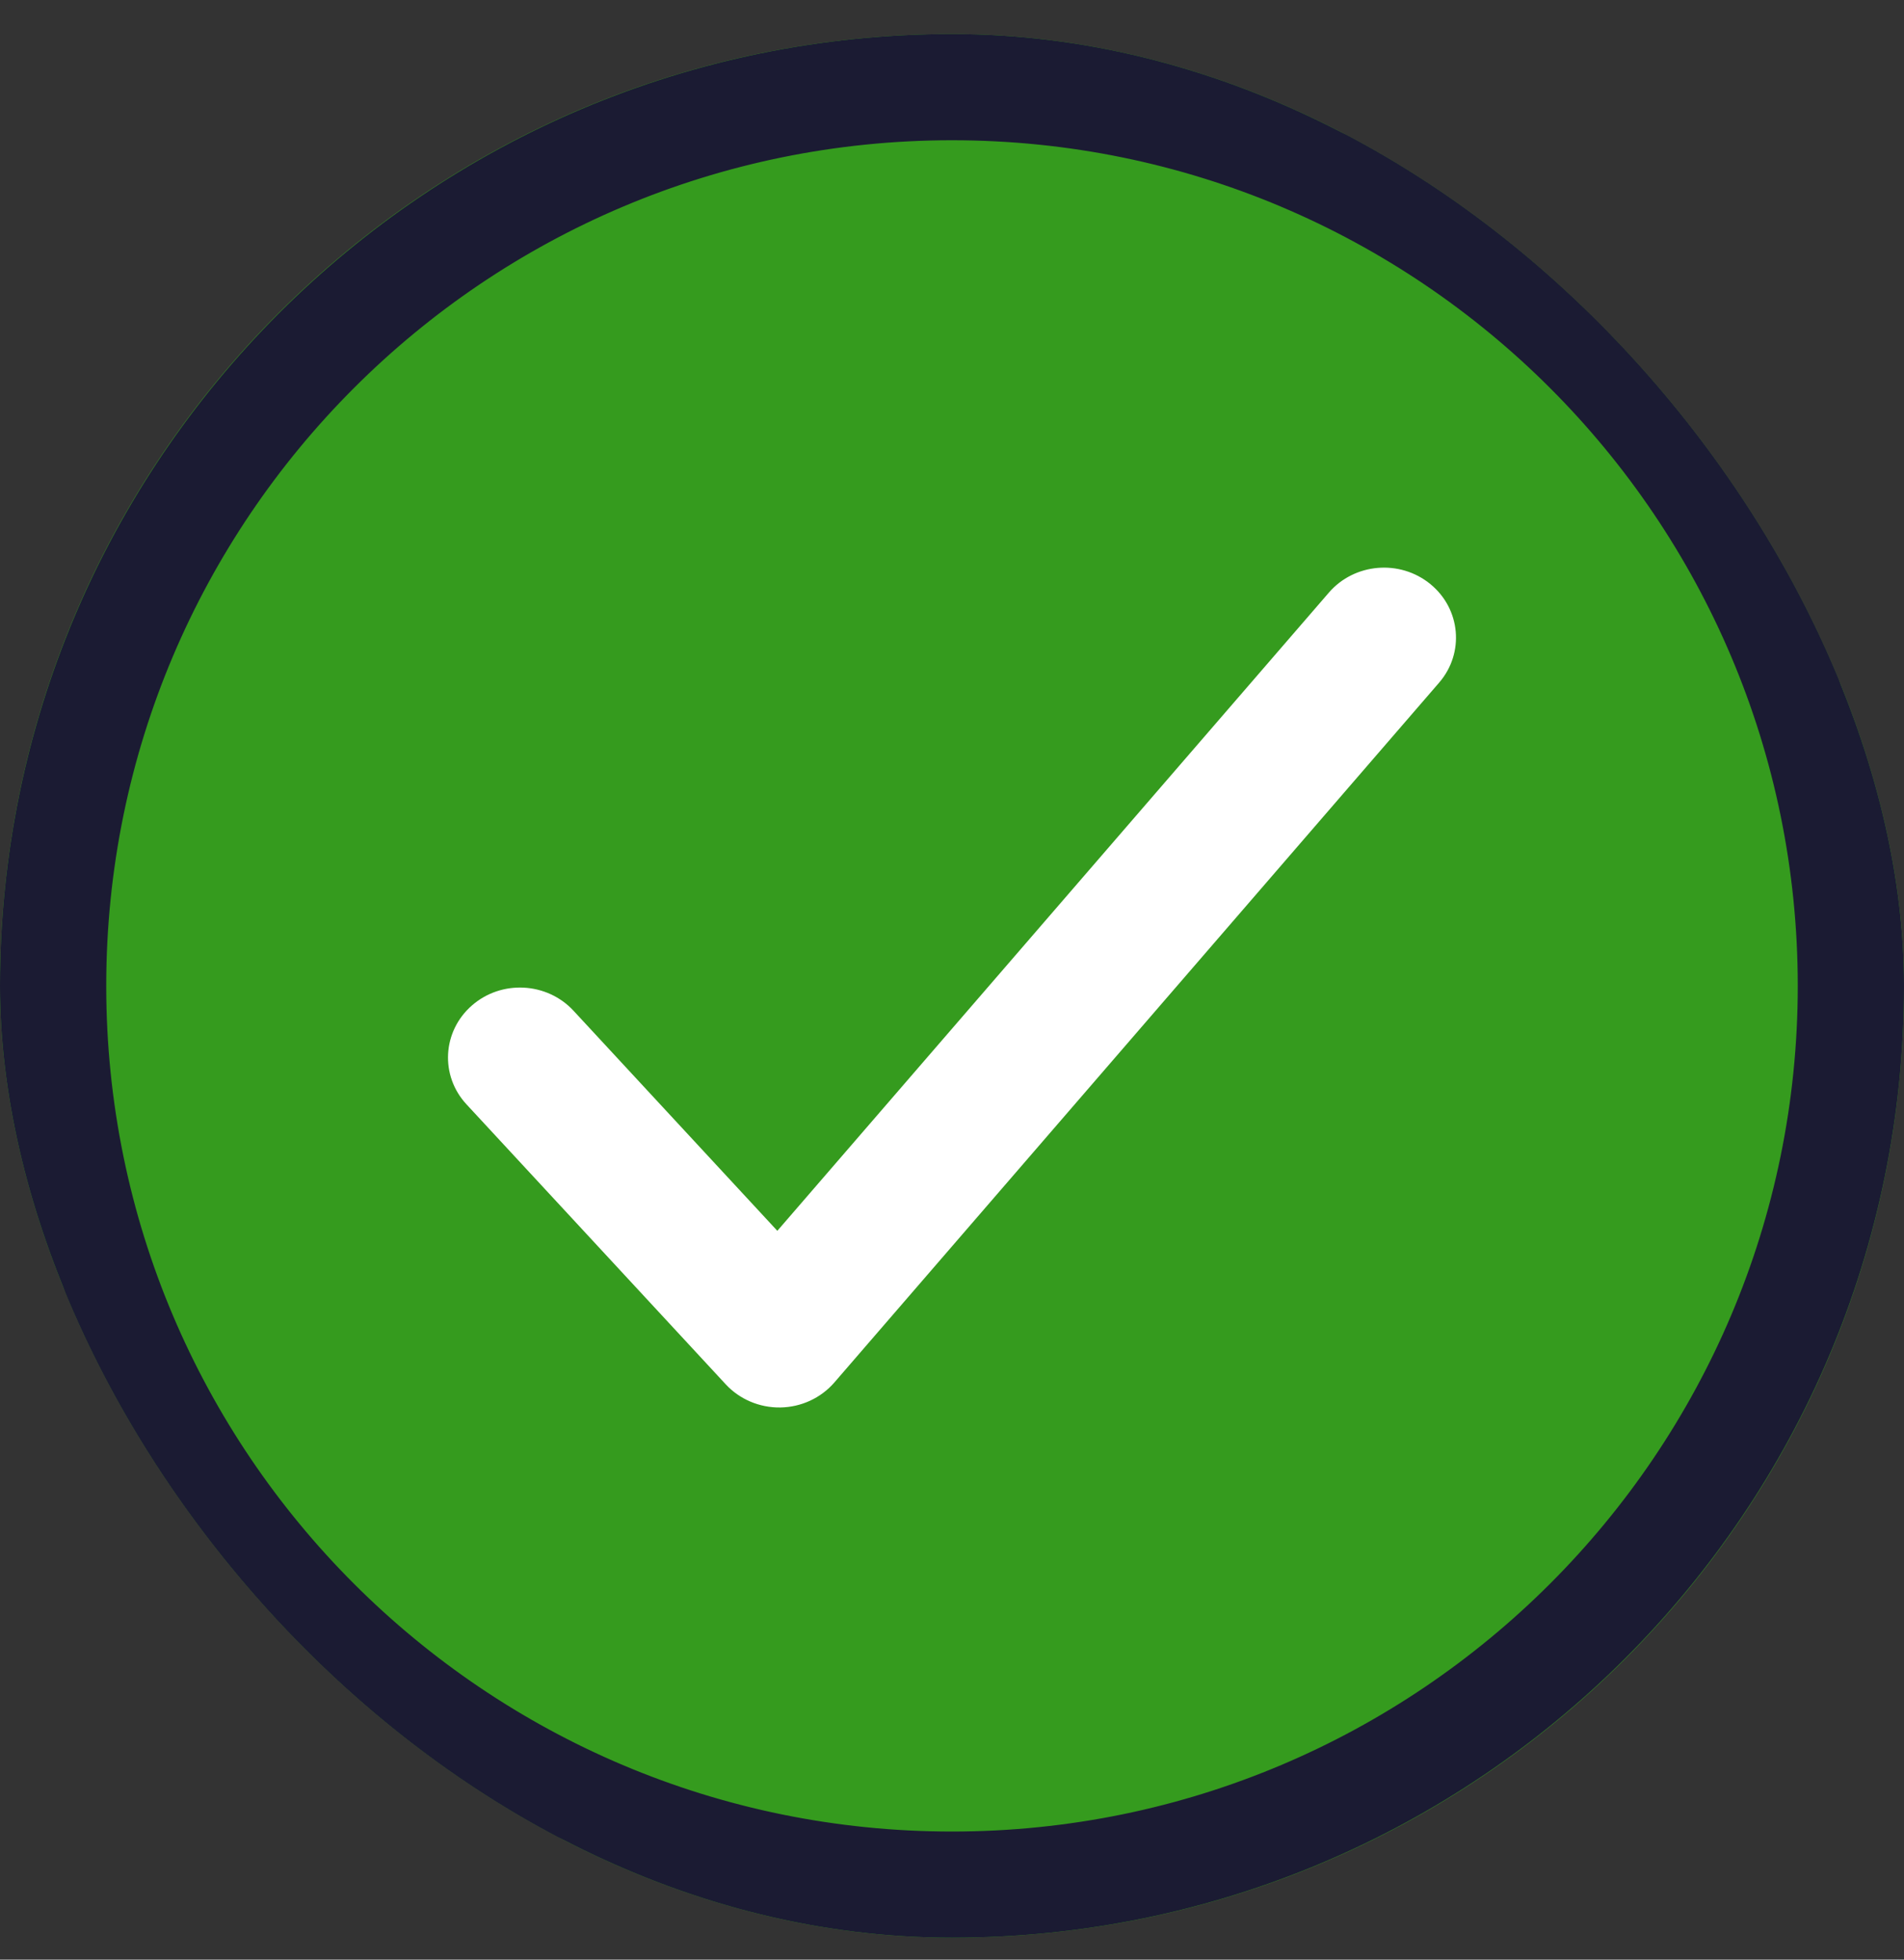
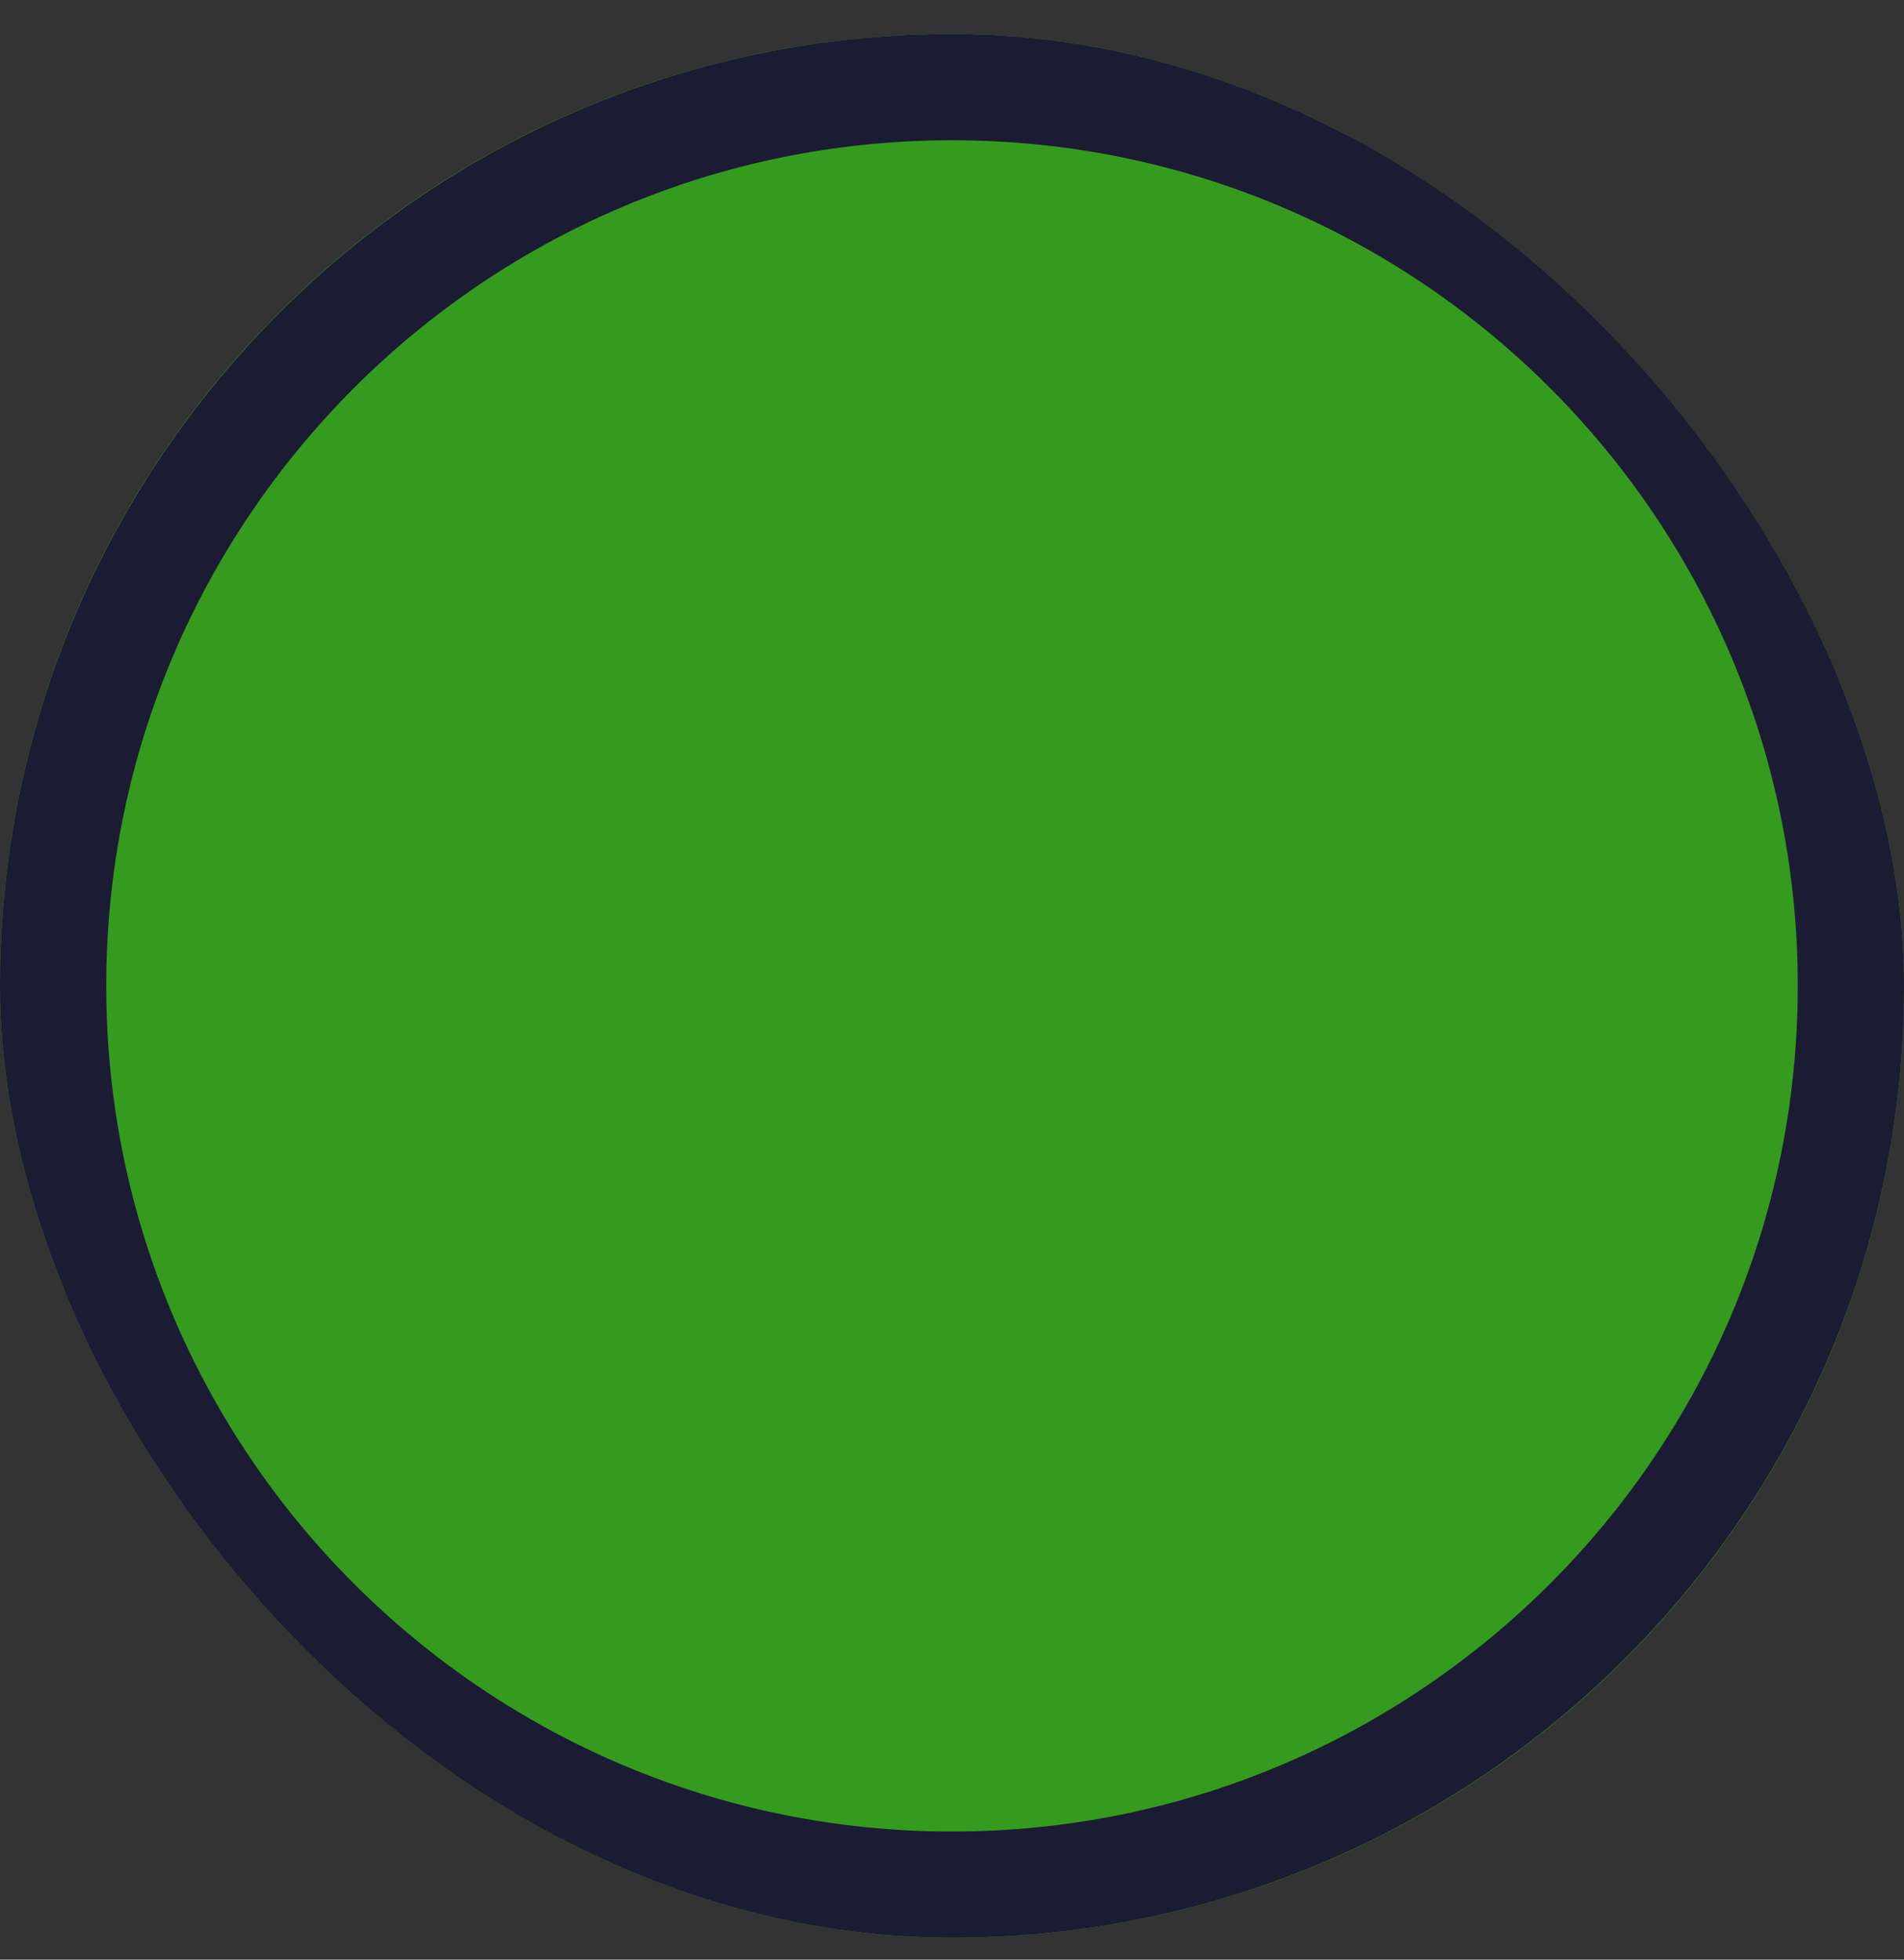
<svg xmlns="http://www.w3.org/2000/svg" fill="none" viewBox="0 0 34 35" height="35" width="34">
  <rect x="0" y="0" width="34" height="35" fill="#333333" stroke="none" />
  <g clip-path="url(#clip0_19_2639)">
    <rect fill="#359B1E" rx="17" height="34" width="34" y="0.608" />
    <path stroke-width="0.5" stroke="#1B1B33" fill="#1B1B33" d="M0.25 17.608C0.25 8.37 7.761 0.858 17 0.858C26.239 0.858 33.75 8.37 33.75 17.608C33.75 26.847 26.239 34.358 17 34.358C7.761 34.358 0.25 26.847 0.25 17.608ZM1.647 17.608C1.647 26.085 8.523 32.962 17 32.962C25.477 32.962 32.353 26.085 32.353 17.608C32.353 9.131 25.477 2.255 17 2.255C8.523 2.255 1.647 9.131 1.647 17.608Z" />
    <path stroke-width="0.708" stroke="#1B1B33" fill="#1B1B33" d="M1.06 1.525L0.536 1.072C0.24 0.816 -0.215 0.841 -0.481 1.129L-9.921 11.345C-10.187 11.632 -10.162 12.072 -9.866 12.328L-9.342 12.781C-9.046 13.037 -8.591 13.012 -8.326 12.725L1.115 2.508C1.38 2.221 1.355 1.781 1.06 1.525Z" />
-     <path fill="white" d="M25.541 10.431C26.085 10.875 26.155 11.664 25.699 12.192L14.899 24.692C14.659 24.969 14.308 25.132 13.936 25.138C13.564 25.144 13.208 24.993 12.959 24.724L8.33 19.724C7.855 19.211 7.898 18.421 8.426 17.959C8.953 17.497 9.766 17.539 10.241 18.052L13.881 21.983L23.73 10.584C24.186 10.056 24.997 9.987 25.541 10.431Z" clip-rule="evenodd" fill-rule="evenodd" />
  </g>
  <defs>
    <clipPath id="clip0_19_2639">
      <rect fill="white" rx="17" height="34" width="34" y="0.608" />
    </clipPath>
  </defs>
</svg>